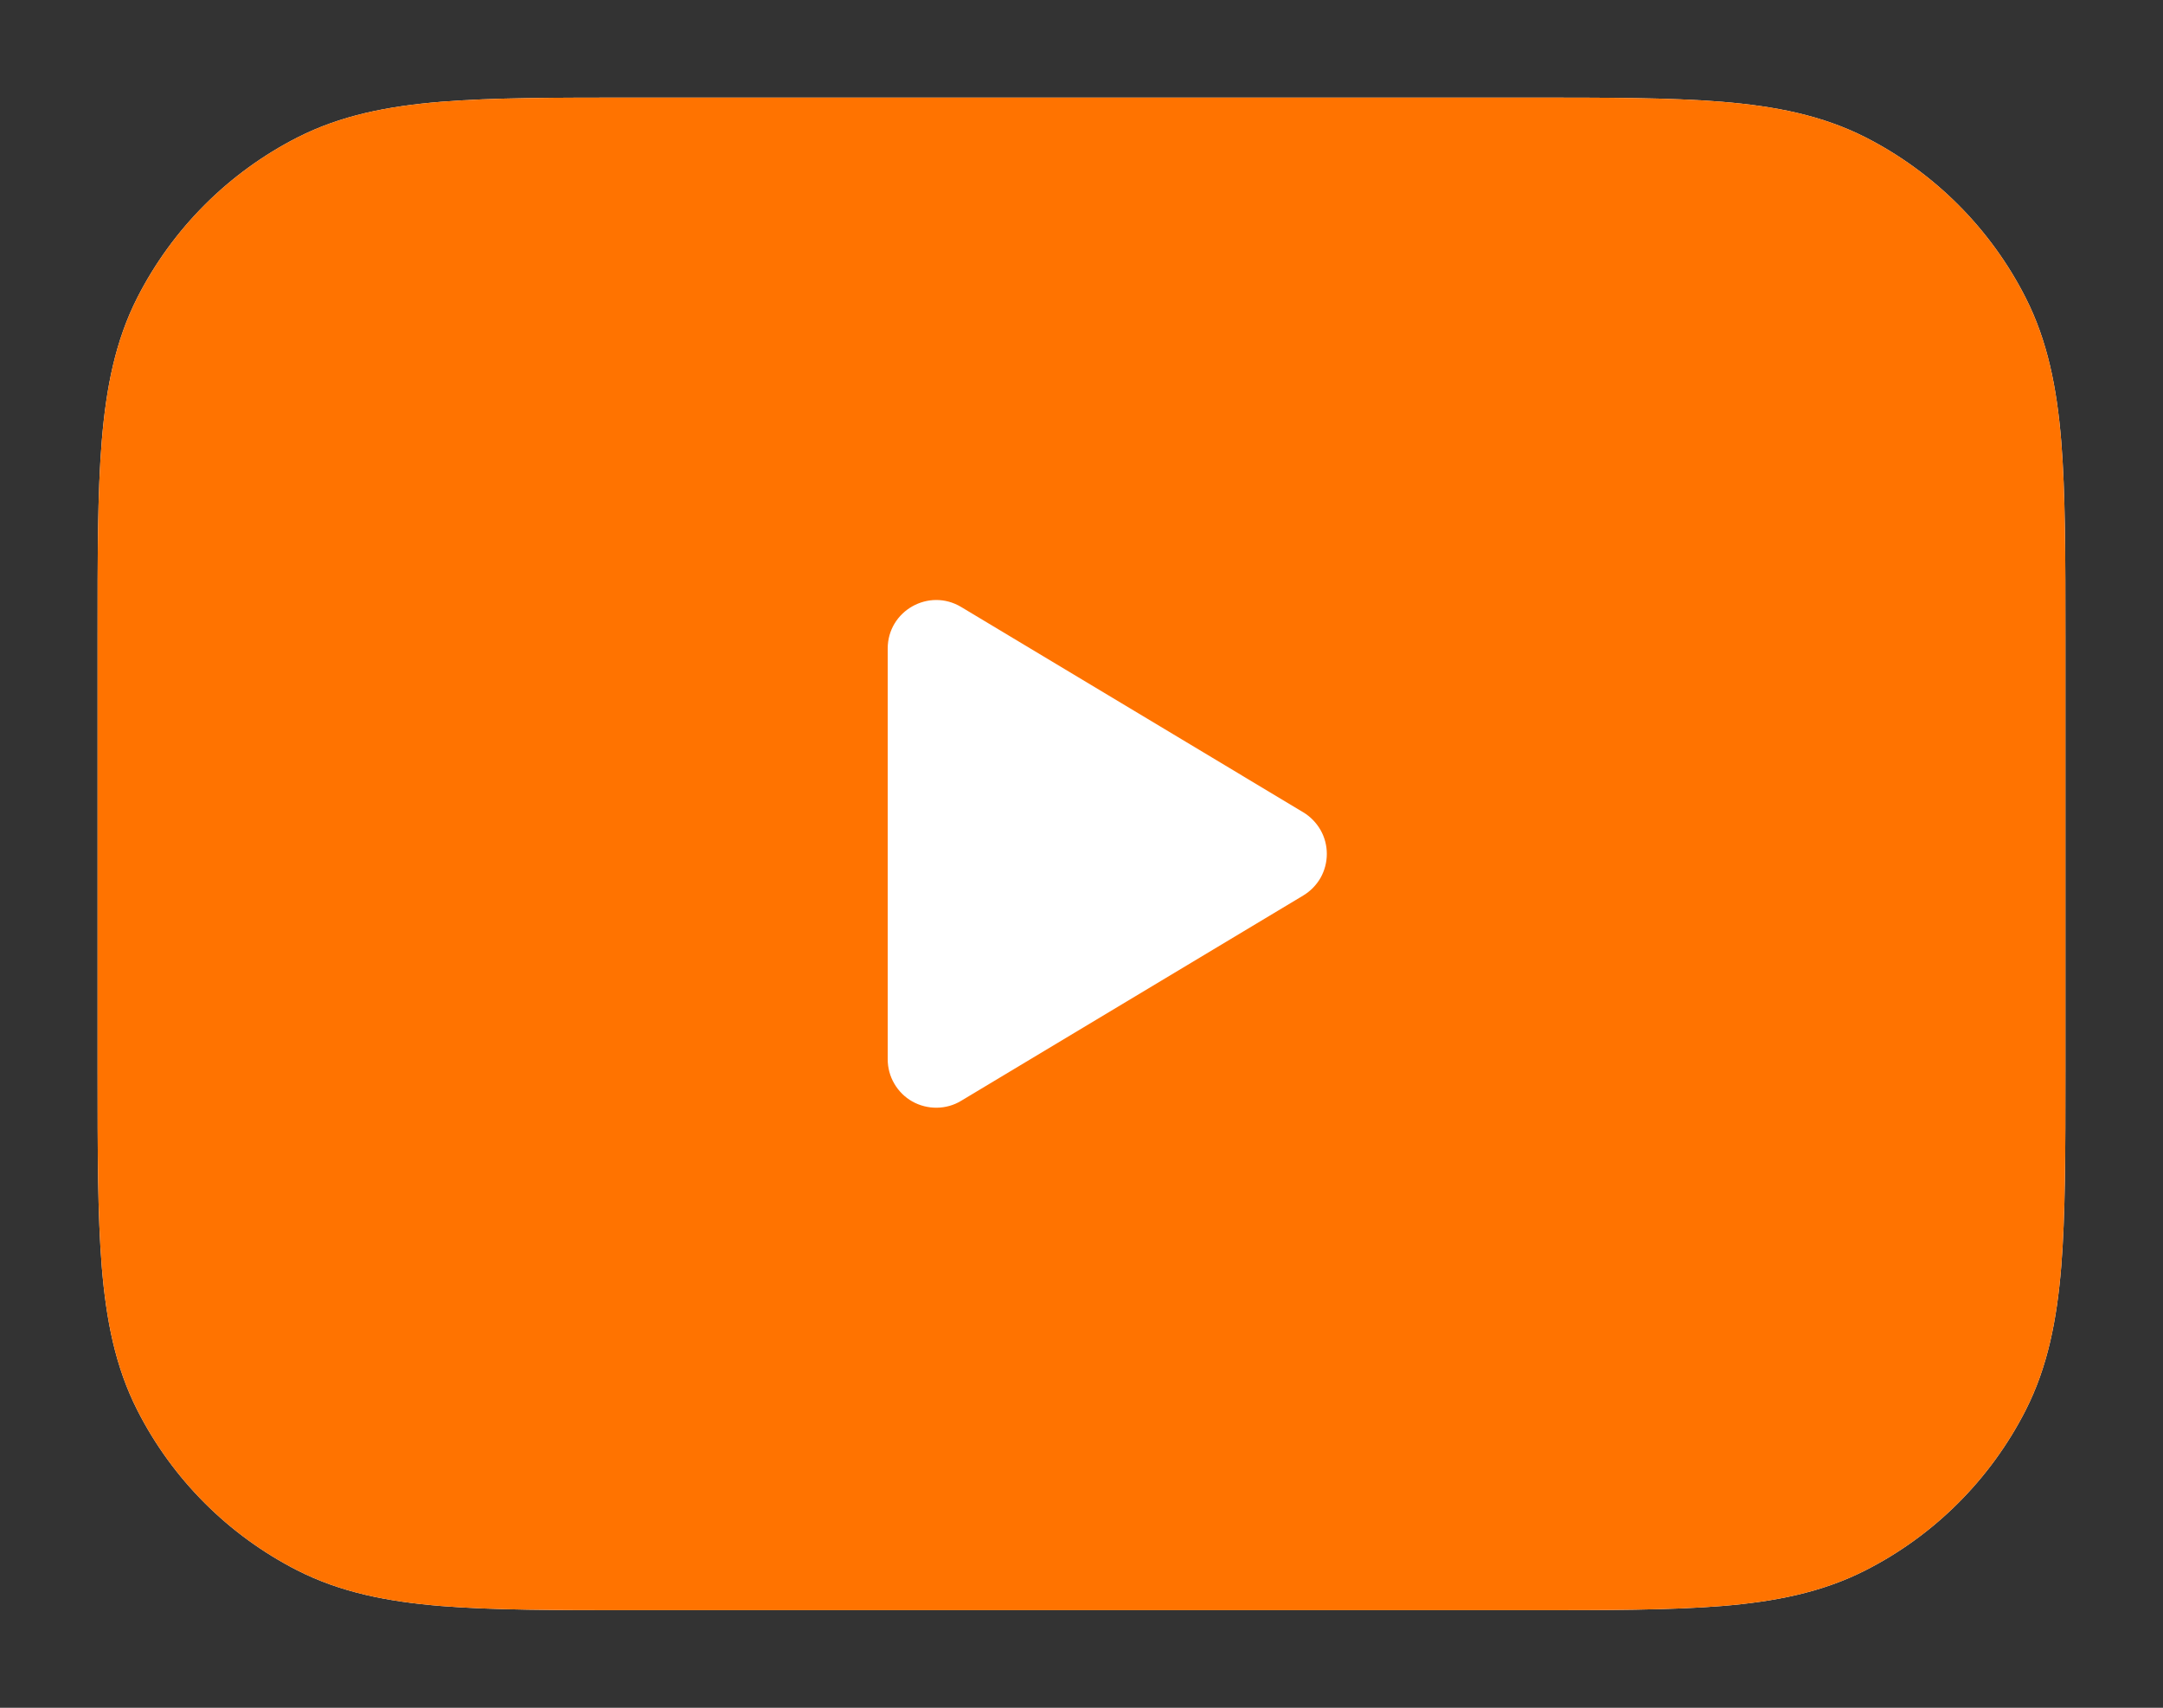
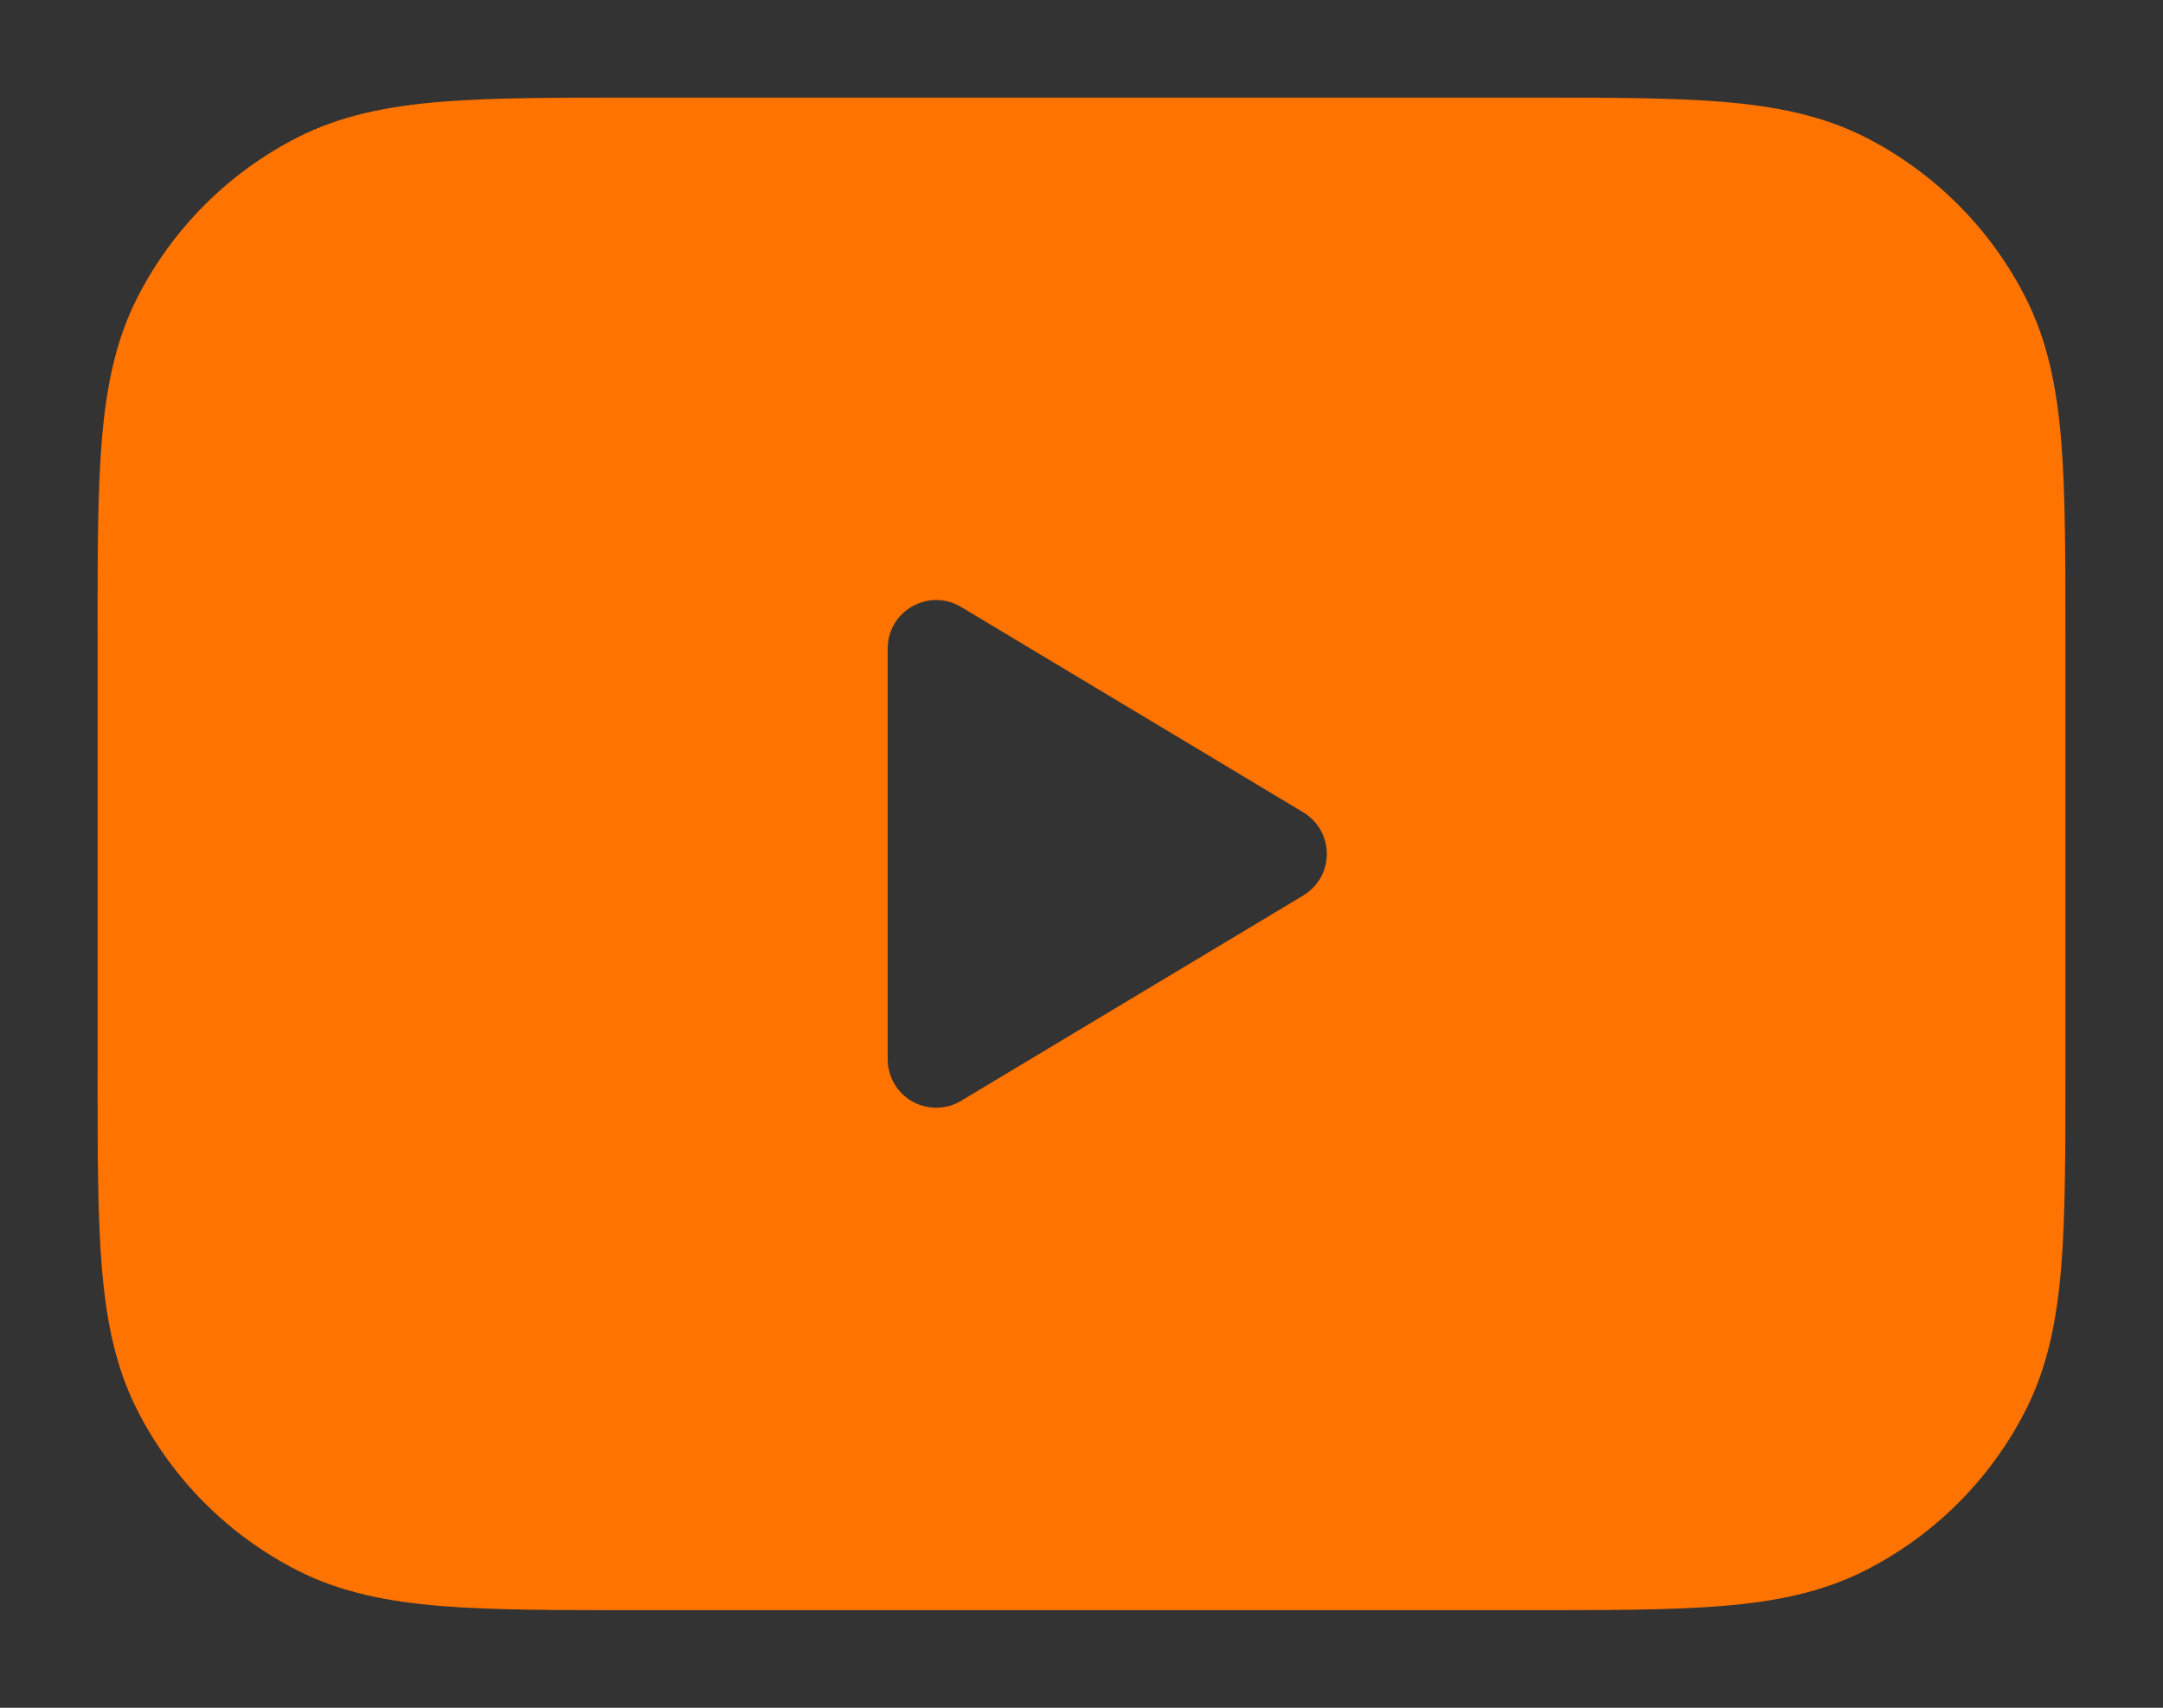
<svg xmlns="http://www.w3.org/2000/svg" viewBox="6022.078 5181.019 22.166 17.5" data-guides="{&quot;vertical&quot;:[],&quot;horizontal&quot;:[]}">
  <rect x="6022.078" y="5181.019" width="22.166" height="17.5" fill="#333333" stroke="none" />
-   <path fill="white" stroke="none" fill-opacity="1" stroke-width="1" stroke-opacity="1" clip-rule="evenodd" fill-rule="evenodd" font-size-adjust="none" id="tSvgcd30242e10" title="Path 2" d="M 6037.726 5182.019 C 6034.683 5182.019 6031.639 5182.019 6028.596 5182.019C 6027.783 5182.019 6027.126 5182.019 6026.596 5182.062C 6026.049 5182.107 6025.569 5182.202 6025.125 5182.428C 6024.419 5182.788 6023.846 5183.362 6023.486 5184.067C 6023.26 5184.511 6023.166 5184.991 6023.121 5185.537C 6023.077 5186.068 6023.078 5186.724 6023.078 5187.537C 6023.078 5189.025 6023.078 5190.513 6023.078 5192.001C 6023.078 5192.814 6023.078 5193.47 6023.121 5194.001C 6023.166 5194.547 6023.26 5195.027 6023.486 5195.471C 6023.845 5196.177 6024.419 5196.751 6025.125 5197.111C 6025.569 5197.337 6026.049 5197.431 6026.596 5197.476C 6027.126 5197.519 6027.783 5197.519 6028.596 5197.519C 6031.639 5197.519 6034.683 5197.519 6037.726 5197.519C 6038.539 5197.519 6039.195 5197.519 6039.726 5197.476C 6040.272 5197.431 6040.752 5197.336 6041.196 5197.11C 6041.902 5196.751 6042.476 5196.177 6042.836 5195.471C 6043.062 5195.027 6043.156 5194.547 6043.201 5194.001C 6043.244 5193.47 6043.244 5192.814 6043.244 5192.001C 6043.244 5190.513 6043.244 5189.025 6043.244 5187.537C 6043.244 5186.724 6043.244 5186.068 6043.201 5185.537C 6043.156 5184.991 6043.061 5184.511 6042.835 5184.067C 6042.476 5183.361 6041.902 5182.787 6041.197 5182.427C 6040.752 5182.201 6040.272 5182.107 6039.726 5182.062C 6039.195 5182.019 6038.539 5182.019 6037.726 5182.019Z" />
  <path fill="#FF7300" stroke="none" fill-opacity="1" stroke-width="1" stroke-opacity="1" clip-rule="evenodd" fill-rule="evenodd" font-size-adjust="none" id="tSvg79342613d2" title="Path 3" d="M 6037.726 5182.019 C 6034.683 5182.019 6031.639 5182.019 6028.596 5182.019C 6027.783 5182.019 6027.126 5182.019 6026.596 5182.062C 6026.049 5182.107 6025.569 5182.202 6025.125 5182.428C 6024.419 5182.788 6023.846 5183.362 6023.486 5184.067C 6023.26 5184.511 6023.166 5184.991 6023.121 5185.537C 6023.077 5186.068 6023.078 5186.724 6023.078 5187.537C 6023.078 5189.025 6023.078 5190.513 6023.078 5192.001C 6023.078 5192.814 6023.078 5193.47 6023.121 5194.001C 6023.166 5194.547 6023.26 5195.027 6023.486 5195.471C 6023.845 5196.177 6024.419 5196.751 6025.125 5197.111C 6025.569 5197.337 6026.049 5197.431 6026.596 5197.476C 6027.126 5197.519 6027.783 5197.519 6028.596 5197.519C 6031.639 5197.519 6034.683 5197.519 6037.726 5197.519C 6038.539 5197.519 6039.195 5197.519 6039.726 5197.476C 6040.272 5197.431 6040.752 5197.336 6041.196 5197.11C 6041.902 5196.751 6042.476 5196.177 6042.836 5195.471C 6043.062 5195.027 6043.156 5194.547 6043.201 5194.001C 6043.244 5193.47 6043.244 5192.814 6043.244 5192.001C 6043.244 5190.513 6043.244 5189.025 6043.244 5187.537C 6043.244 5186.724 6043.244 5186.068 6043.201 5185.537C 6043.156 5184.991 6043.061 5184.511 6042.835 5184.067C 6042.476 5183.361 6041.902 5182.787 6041.197 5182.427C 6040.752 5182.201 6040.272 5182.107 6039.726 5182.062C 6039.195 5182.019 6038.539 5182.019 6037.726 5182.019ZM 6031.175 5187.665 C 6031.175 5187.279 6031.596 5187.04 6031.928 5187.239C 6033.097 5187.941 6034.265 5188.642 6035.434 5189.343C 6035.507 5189.387 6035.568 5189.45 6035.611 5189.525C 6035.653 5189.599 6035.675 5189.683 6035.675 5189.769C 6035.675 5189.855 6035.653 5189.939 6035.611 5190.014C 6035.568 5190.089 6035.507 5190.151 6035.434 5190.195C 6034.265 5190.897 6033.097 5191.598 6031.928 5192.299C 6031.853 5192.345 6031.766 5192.369 6031.679 5192.37C 6031.591 5192.371 6031.504 5192.349 6031.427 5192.306C 6031.351 5192.263 6031.287 5192.2 6031.243 5192.124C 6031.198 5192.048 6031.175 5191.961 6031.175 5191.873C 6031.175 5190.471 6031.175 5189.068 6031.175 5187.665Z" />
  <defs />
</svg>